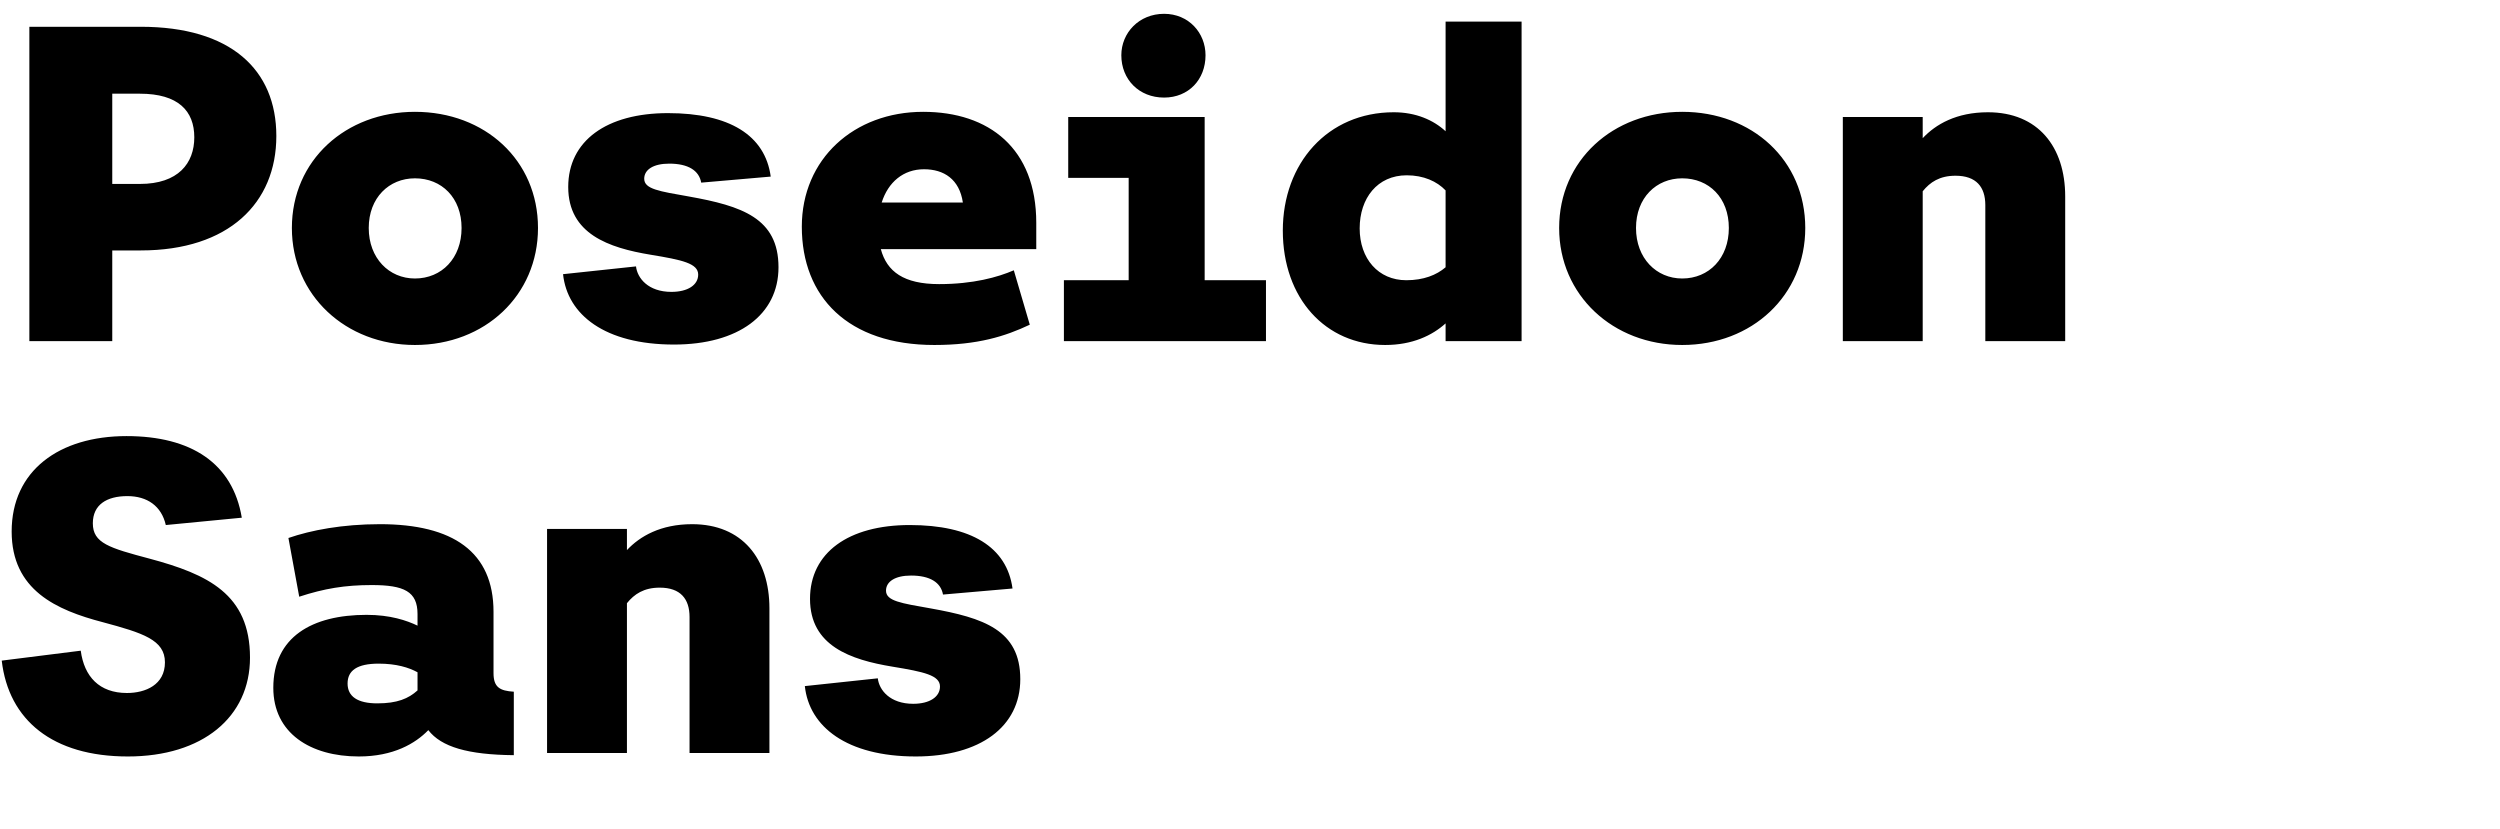
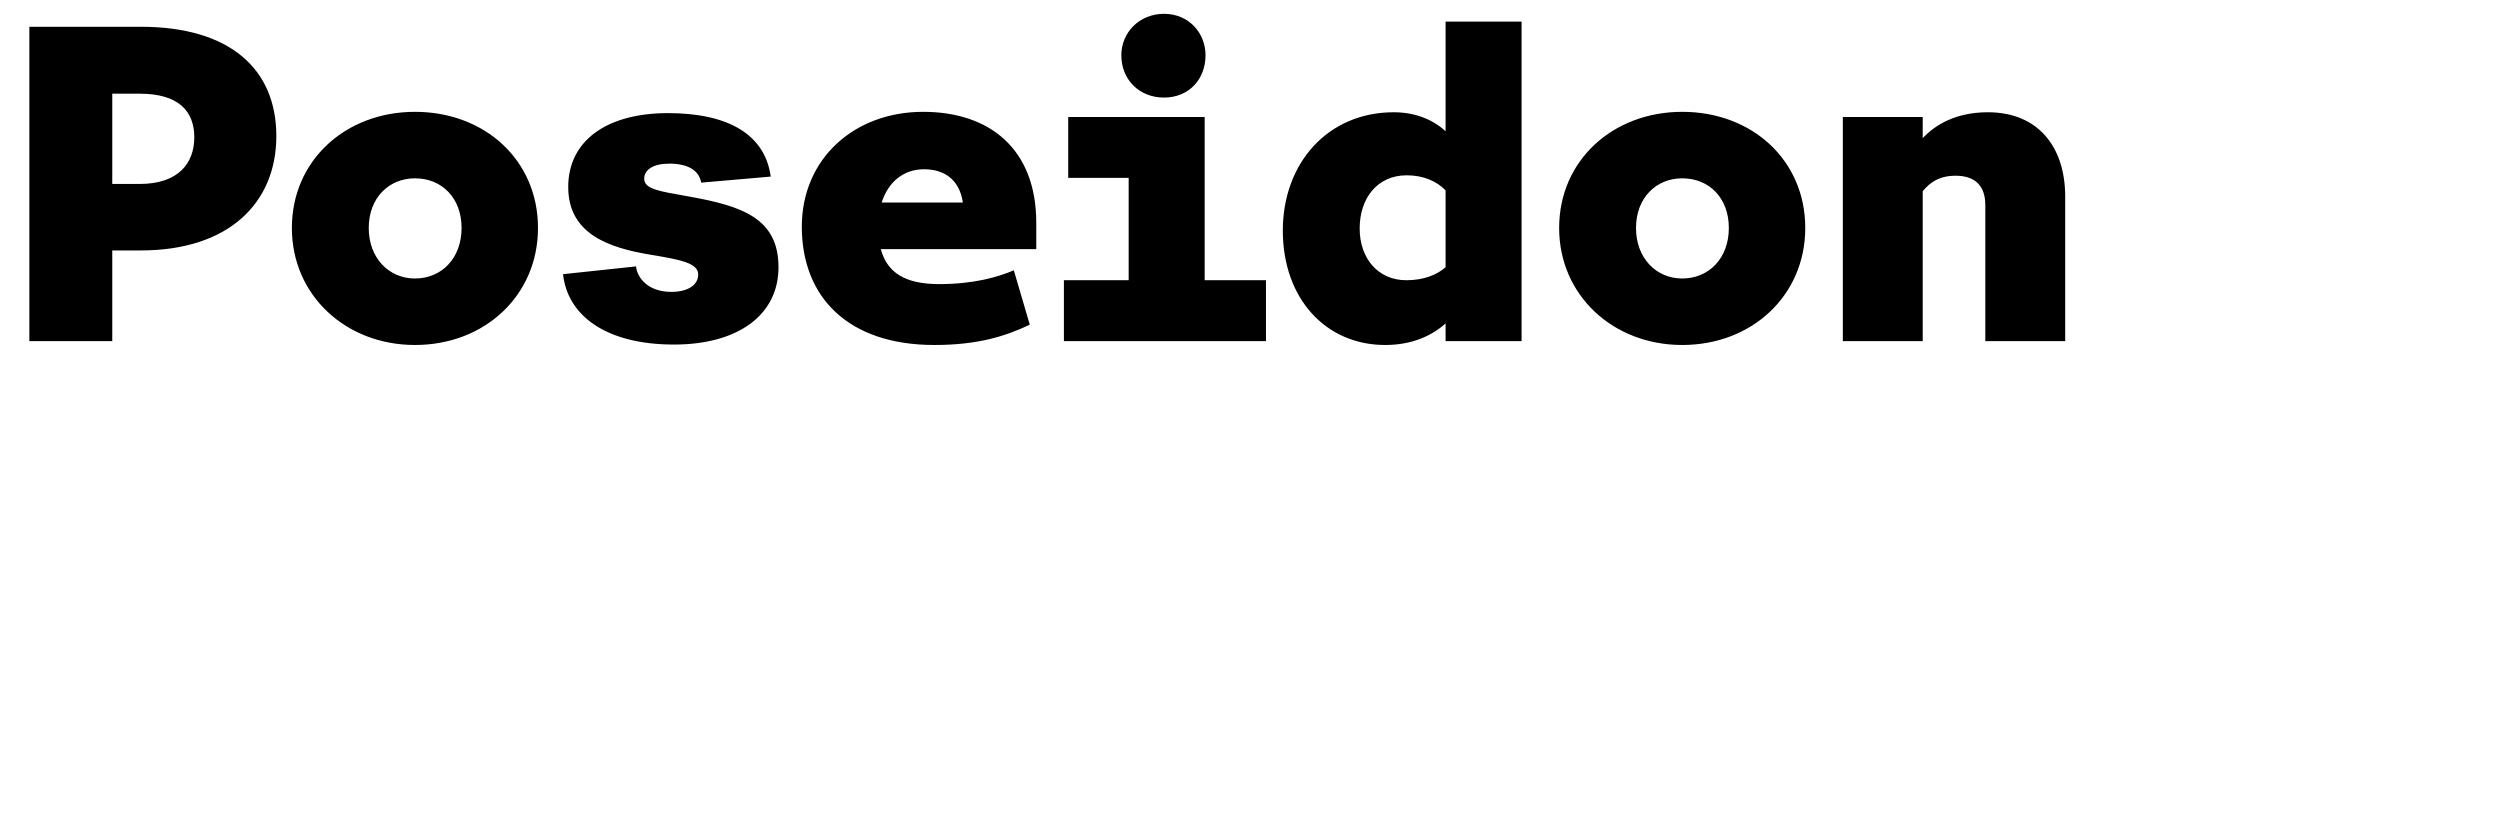
<svg xmlns="http://www.w3.org/2000/svg" enable-background="new 0 0 579 192" version="1.1" viewBox="0 0 579 192" xml:space="preserve">
  <path d="m6.8 79h19.2v-21h6.6c20.4 0 31.4-11 31.4-26.5 0-15.4-10.6-25.3-31.4-25.3h-25.8v72.8zm25.6-57.3c8.9 0 12.6 4 12.6 10.1 0 6-3.7 10.8-12.6 10.8h-6.4v-20.9h6.4zm63.7 4.2c-16 0-28.5 11.2-28.5 26.9 0 15.6 12.5 27.1 28.5 27.1 16.2 0 28.5-11.5 28.5-27.1 0-15.7-12.3-26.9-28.5-26.9zm0 15.4c6.2 0 10.8 4.5 10.8 11.5s-4.6 11.7-10.8 11.7c-6 0-10.7-4.7-10.7-11.7s4.7-11.5 10.7-11.5zm60 38.5c14.9 0 24.2-6.9 24.2-17.9 0-11.4-8.5-14.2-20.8-16.4-6.8-1.2-10.3-1.7-10.3-4.1 0-2.1 2.1-3.5 5.8-3.5 4.4 0 6.9 1.6 7.4 4.4l16.1-1.4c-1.3-9.6-9.6-14.7-23.8-14.7s-23.1 6.4-23.1 17.1c0 10.9 9.4 14.1 19.1 15.7 7.3 1.2 11 2 11 4.6 0 2.4-2.4 4-6.2 4-5.4 0-7.9-3.2-8.2-5.9l-16.9 1.8c1 9.4 9.7 16.3 25.7 16.3zm57.9-40.6c4.6 0 8.2 2.3 9 7.7h-18.8c1.5-4.7 5-7.7 9.8-7.7zm24.5 36-3.7-12.6c-3.7 1.6-9.4 3.2-17.3 3.2-8.2 0-12.1-2.9-13.5-8.1h36v-6.1c0-17.2-10.9-25.7-26.2-25.7-16 0-28.1 10.9-28.1 26.6 0 16.3 10.7 27.4 30.7 27.4 10 0 16.4-2 22.1-4.7zm21.2-62.4c0 5.6 4.1 9.8 9.9 9.8 5.7 0 9.6-4.2 9.6-9.8 0-5.2-3.9-9.6-9.6-9.6-5.8 0-9.9 4.4-9.9 9.6zm33.5 66.2v-14.1h-14.2v-37.8h-31.6v14.1h14v23.7h-15v14.1h46.8zm32.5-14.1c-6.5 0-10.8-5-10.8-12s4.1-12.3 10.9-12.3c3.9 0 7 1.4 9 3.5v17.8c-2.1 1.8-5.1 3-9.1 3zm9.1 14.1h17.6v-74h-17.6v25.4c-2.8-2.6-6.9-4.4-12-4.4-15.3 0-25.7 11.8-25.7 27.4 0 15.7 9.9 26.5 23.7 26.5 6.3 0 10.9-2.2 14-5v4.1zm54.8-53.1c-16 0-28.5 11.2-28.5 26.9 0 15.6 12.5 27.1 28.5 27.1 16.2 0 28.5-11.5 28.5-27.1 0-15.7-12.3-26.9-28.5-26.9zm0 15.4c6.2 0 10.8 4.5 10.8 11.5s-4.6 11.7-10.8 11.7c-6 0-10.7-4.7-10.7-11.7s4.7-11.5 10.7-11.5zm55.7 37.7v-34.7c1.7-2.1 3.9-3.6 7.6-3.6 4.8 0 6.9 2.6 6.9 6.8v31.5h18.5v-33.5c0-11.5-6.3-19.5-17.9-19.5-7.3 0-12.1 2.8-15.1 6v-4.9h-18.5v51.9h18.5z" />
-   <path d="m29.6 175.2c17.3 0 28.3-9.1 28.3-22.9 0-14.7-9.8-19.3-23.2-22.9-9.4-2.5-13.2-3.6-13.2-8.2 0-4.3 3.2-6.3 8-6.3 4.6 0 7.9 2.3 8.9 6.7l17.6-1.7c-2.1-12.6-11.7-18.9-26.7-18.9-15.6 0-26.6 8-26.6 22.1 0 13.6 10.4 18.2 21.1 21 9.3 2.5 14.4 4.1 14.4 9.3s-4.5 7.1-8.8 7.1c-6.4 0-9.9-3.8-10.7-9.8l-18.3 2.3c1.6 13.8 11.8 22.2 29.2 22.2zm57.8-12.3c-4.6 0-6.9-1.6-6.9-4.6s2.2-4.6 7.2-4.6c4.1 0 7 0.9 9 2v4.2c-2.1 1.9-4.7 3-9.3 3zm31.6 12v-14.7c-3.2-0.2-4.7-1-4.7-4.3v-14.2c0-13.9-9.4-20.3-26.3-20.3-8.7 0-16 1.4-21.2 3.2l2.5 13.6c5.8-1.9 10.6-2.7 16.8-2.7 7.5 0 10.6 1.5 10.6 6.7v2.7c-2.5-1.2-6.3-2.5-11.8-2.5-12.6 0-21.6 5.1-21.6 16.9 0 10.5 8.6 15.9 19.8 15.9 8 0 13.1-3 16.1-6.1 3 3.9 9.2 5.7 19.8 5.8zm26.2-0.5v-34.7c1.7-2.1 3.9-3.6 7.6-3.6 4.8 0 6.9 2.6 6.9 6.8v31.5h18.5v-33.5c0-11.5-6.3-19.5-17.9-19.5-7.3 0-12.1 2.8-15.1 6v-4.9h-18.5v51.9h18.5zm66.9 0.8c14.9 0 24.2-6.9 24.2-17.9 0-11.4-8.5-14.2-20.8-16.4-6.8-1.2-10.3-1.7-10.3-4.1 0-2.1 2.1-3.5 5.8-3.5 4.4 0 6.9 1.6 7.4 4.4l16.1-1.4c-1.3-9.6-9.6-14.7-23.8-14.7s-23.1 6.4-23.1 17.1c0 10.9 9.4 14.1 19.1 15.7 7.3 1.2 11 2 11 4.6 0 2.4-2.4 4-6.2 4-5.4 0-7.9-3.2-8.2-5.9l-16.9 1.8c1 9.4 9.7 16.3 25.7 16.3z" />
</svg>